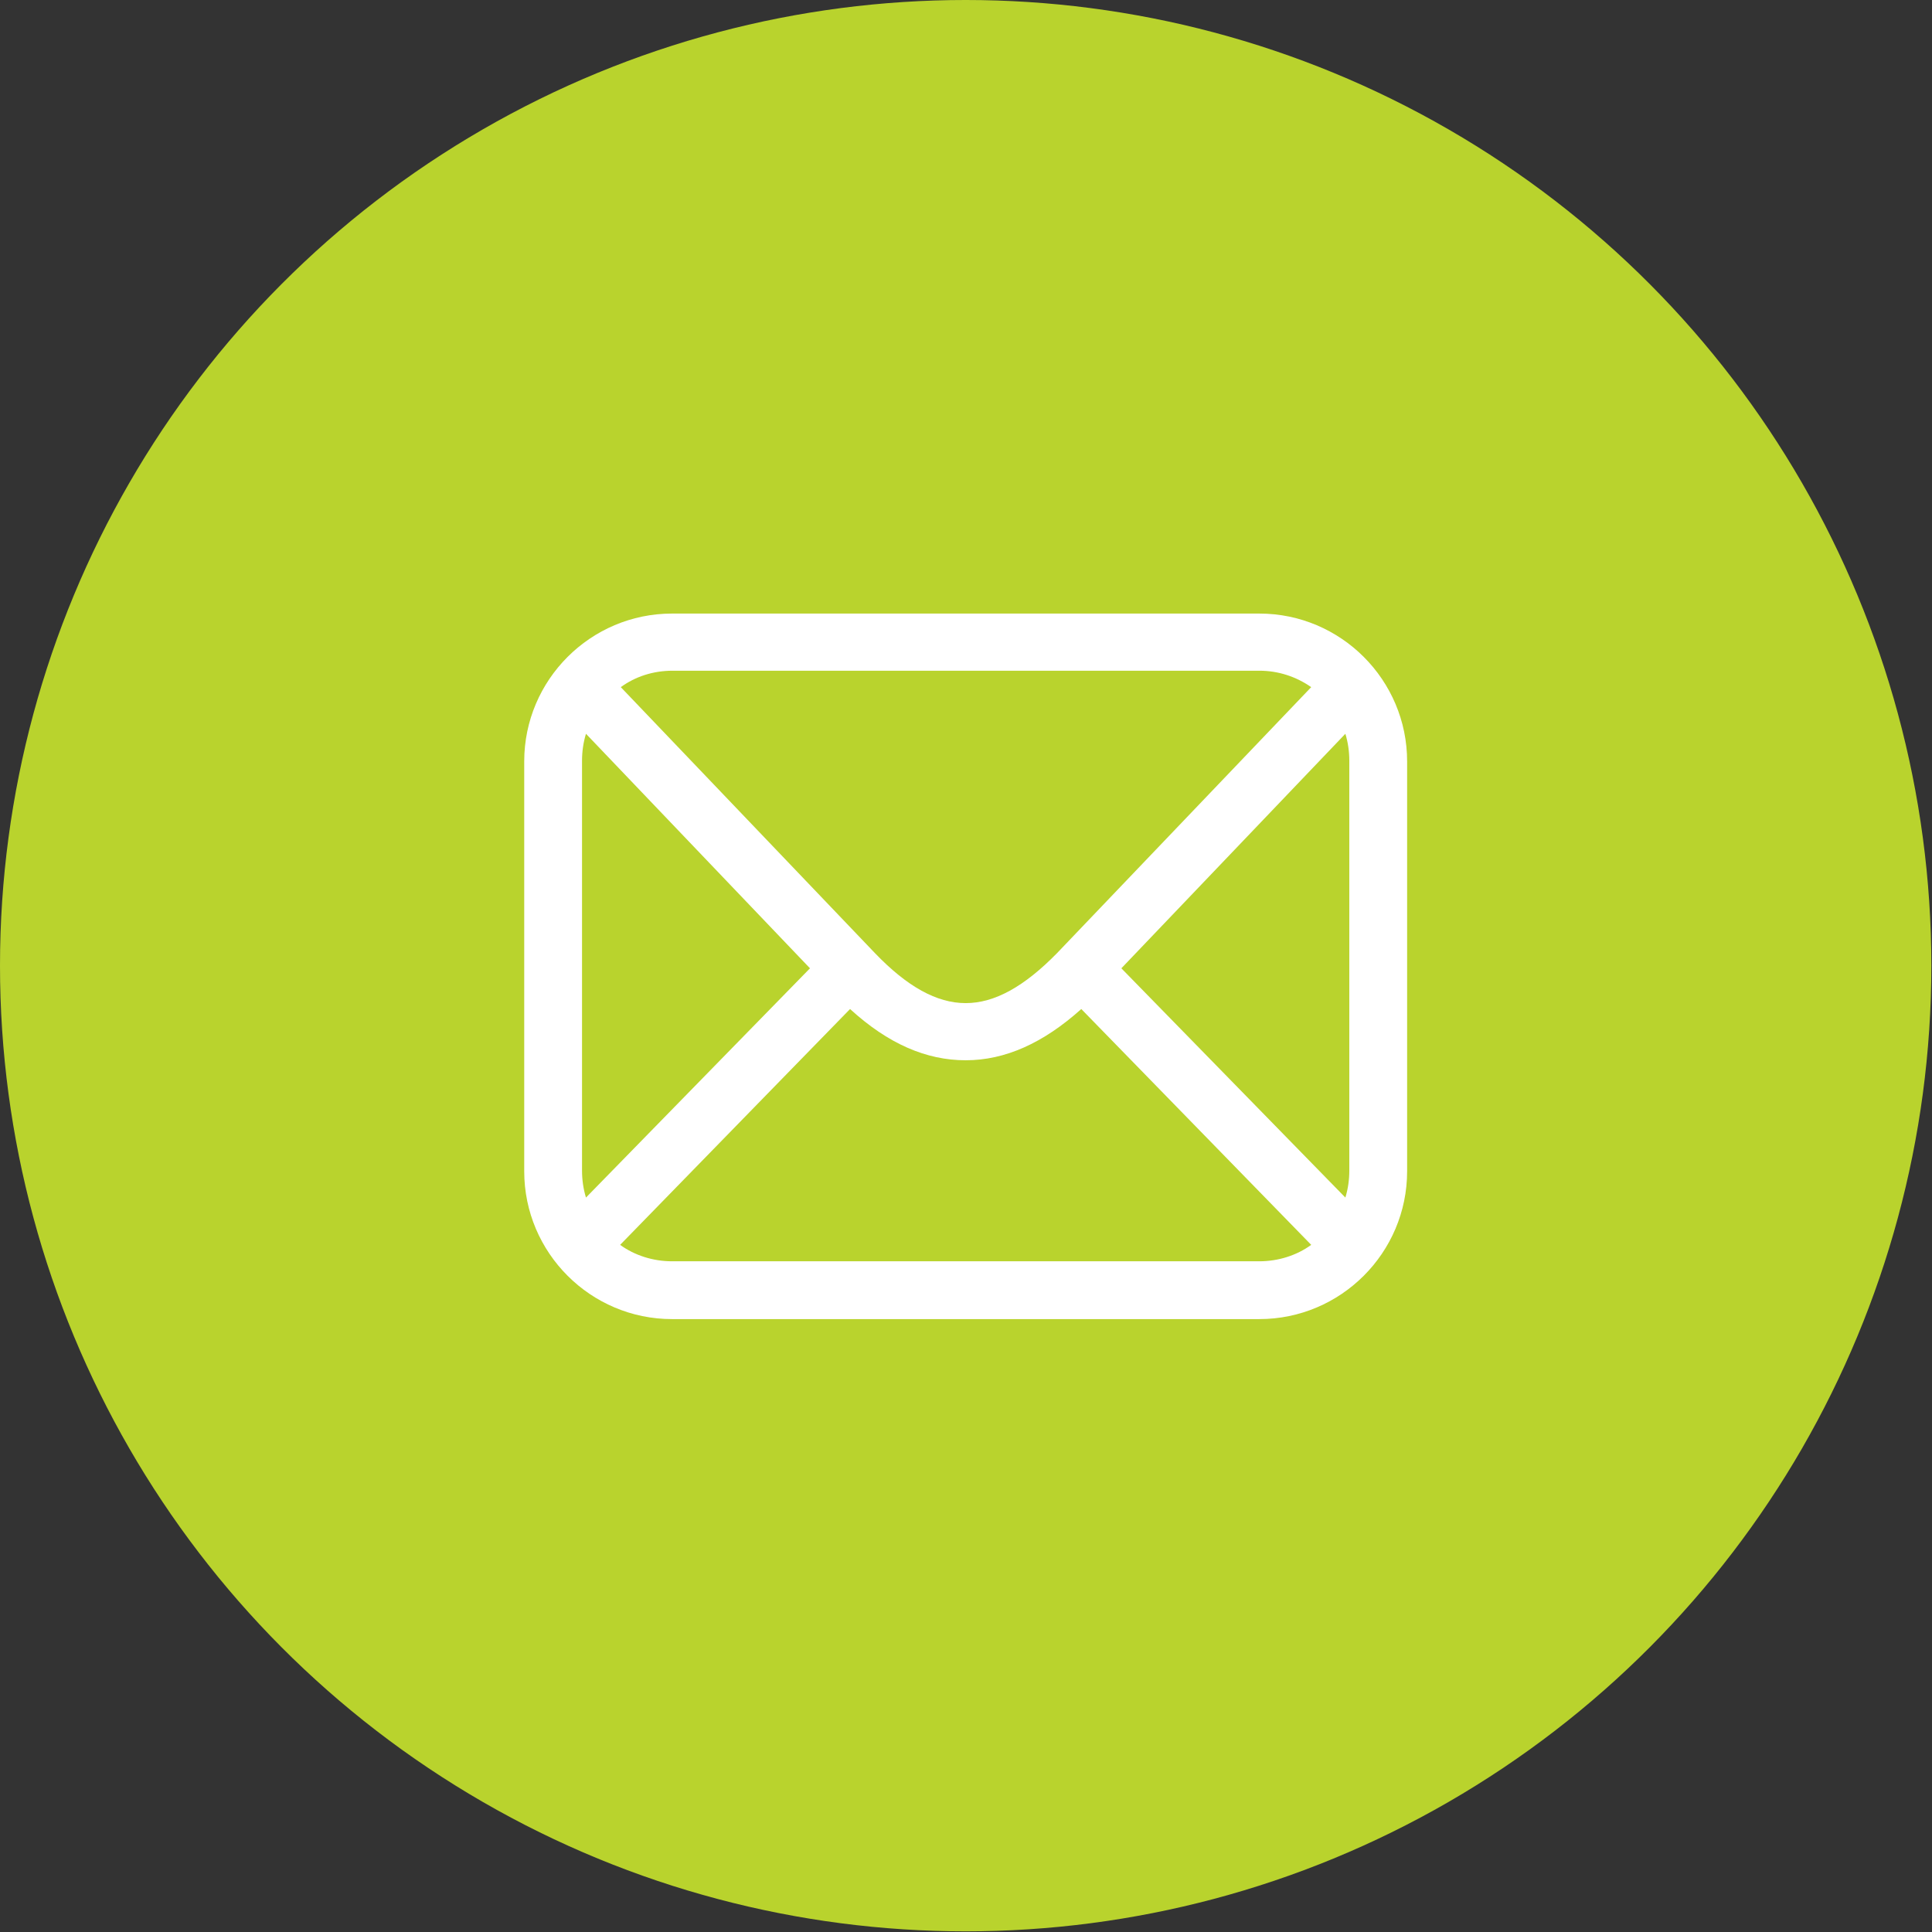
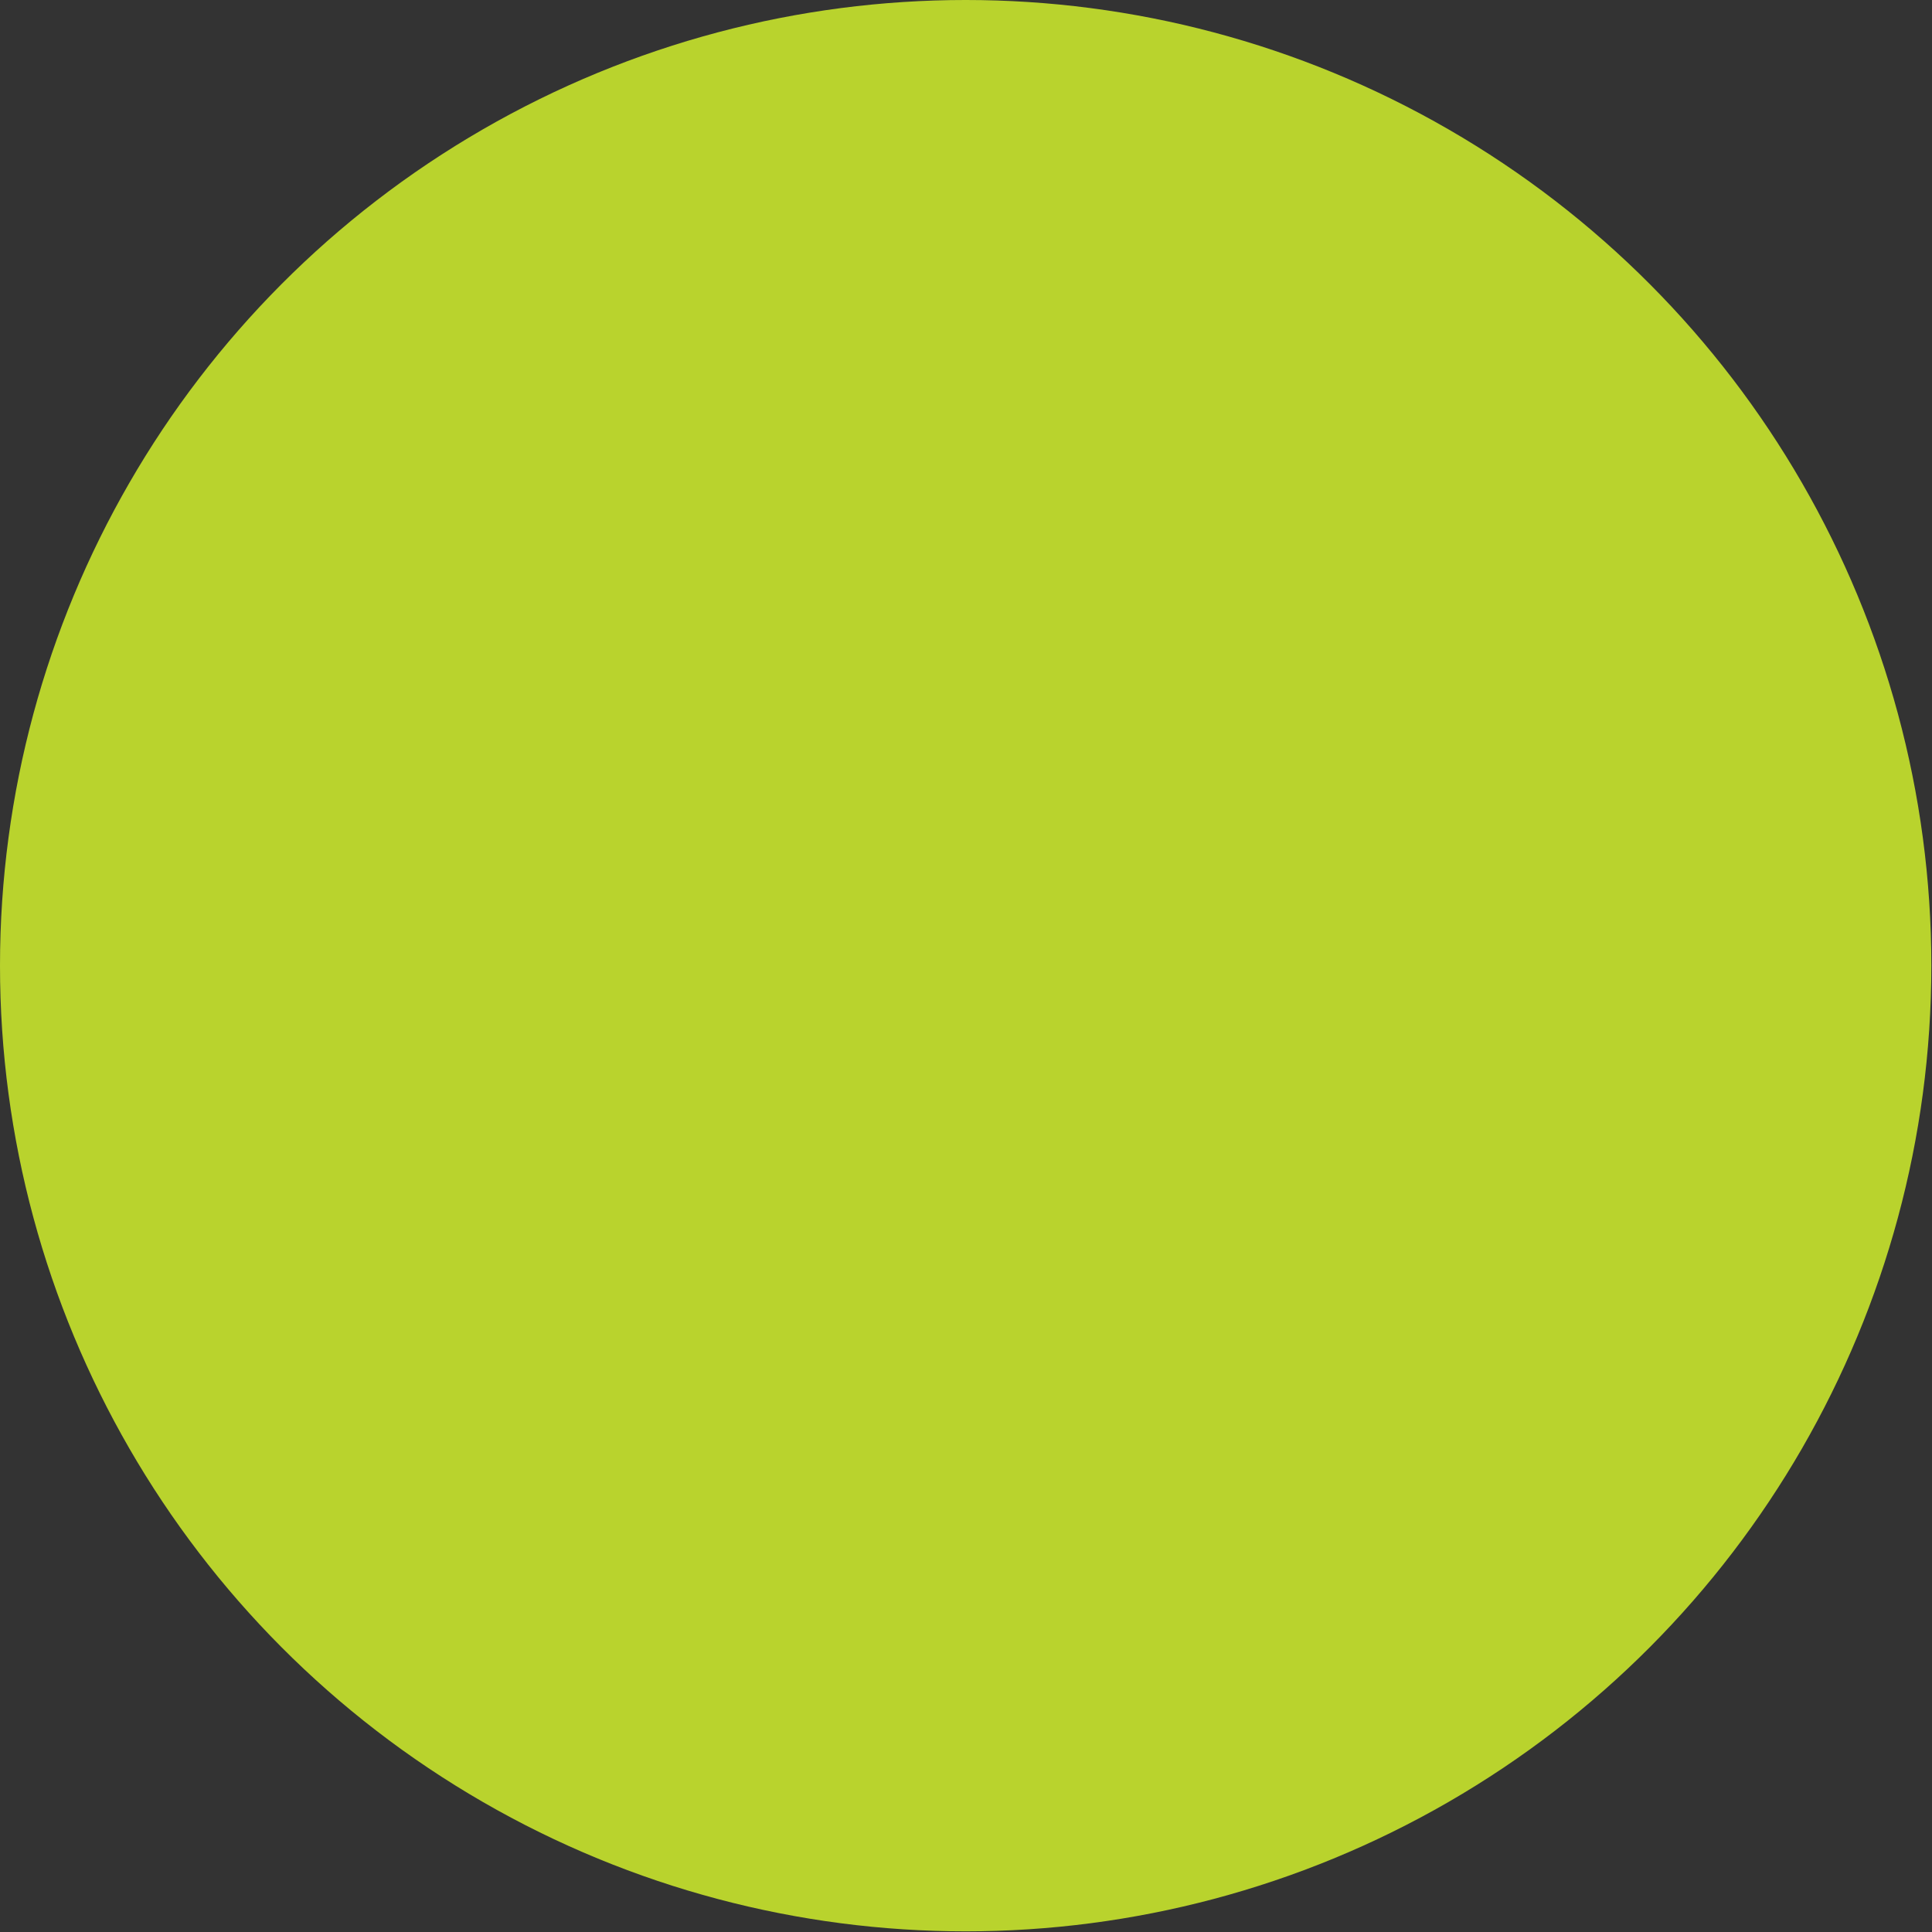
<svg xmlns="http://www.w3.org/2000/svg" id="_レイヤー_1" data-name="レイヤー_1" version="1.1" viewBox="0 0 294.1 294.1">
  <rect x="0" y="0" width="294.1" height="294.1" fill="#333333" stroke="none" />
  <defs>
    <style>
      .st0 {
        fill: #fff;
      }

      .st1 {
        fill: #b9d32d;
      }
    </style>
  </defs>
  <circle class="st1" cx="147" cy="147" r="147" />
-   <path class="st0" d="M191.7,93.4h-89.4c-12.4,0-22.5,10.1-22.5,22.5v62.4c0,12.4,10.1,22.5,22.5,22.5h89.4c12.4,0,22.5-10.1,22.5-22.5v-62.4c0-12.4-10.1-22.5-22.5-22.5ZM170.7,147.4l34.1-35.7c.4,1.3.6,2.7.6,4.1v62.4c0,1.4-.2,2.8-.6,4.1l-34.1-34.9ZM191.7,102.1c2.9,0,5.6.9,7.9,2.5l-38.7,40.5c-5,5.1-9.5,7.6-13.9,7.6s-8.9-2.5-13.8-7.6l-38.7-40.5c2.2-1.6,4.9-2.5,7.9-2.5h89.4ZM89.2,182.3c-.4-1.3-.6-2.7-.6-4.1v-62.4c0-1.4.2-2.8.6-4.1l34.1,35.7-34.1,34.9ZM102.3,192c-2.9,0-5.7-.9-7.9-2.5l35-35.9c5.8,5.3,11.6,7.8,17.6,7.8s11.8-2.6,17.6-7.8l35,35.9c-2.2,1.6-5,2.5-7.9,2.5h-89.4Z" />
</svg>